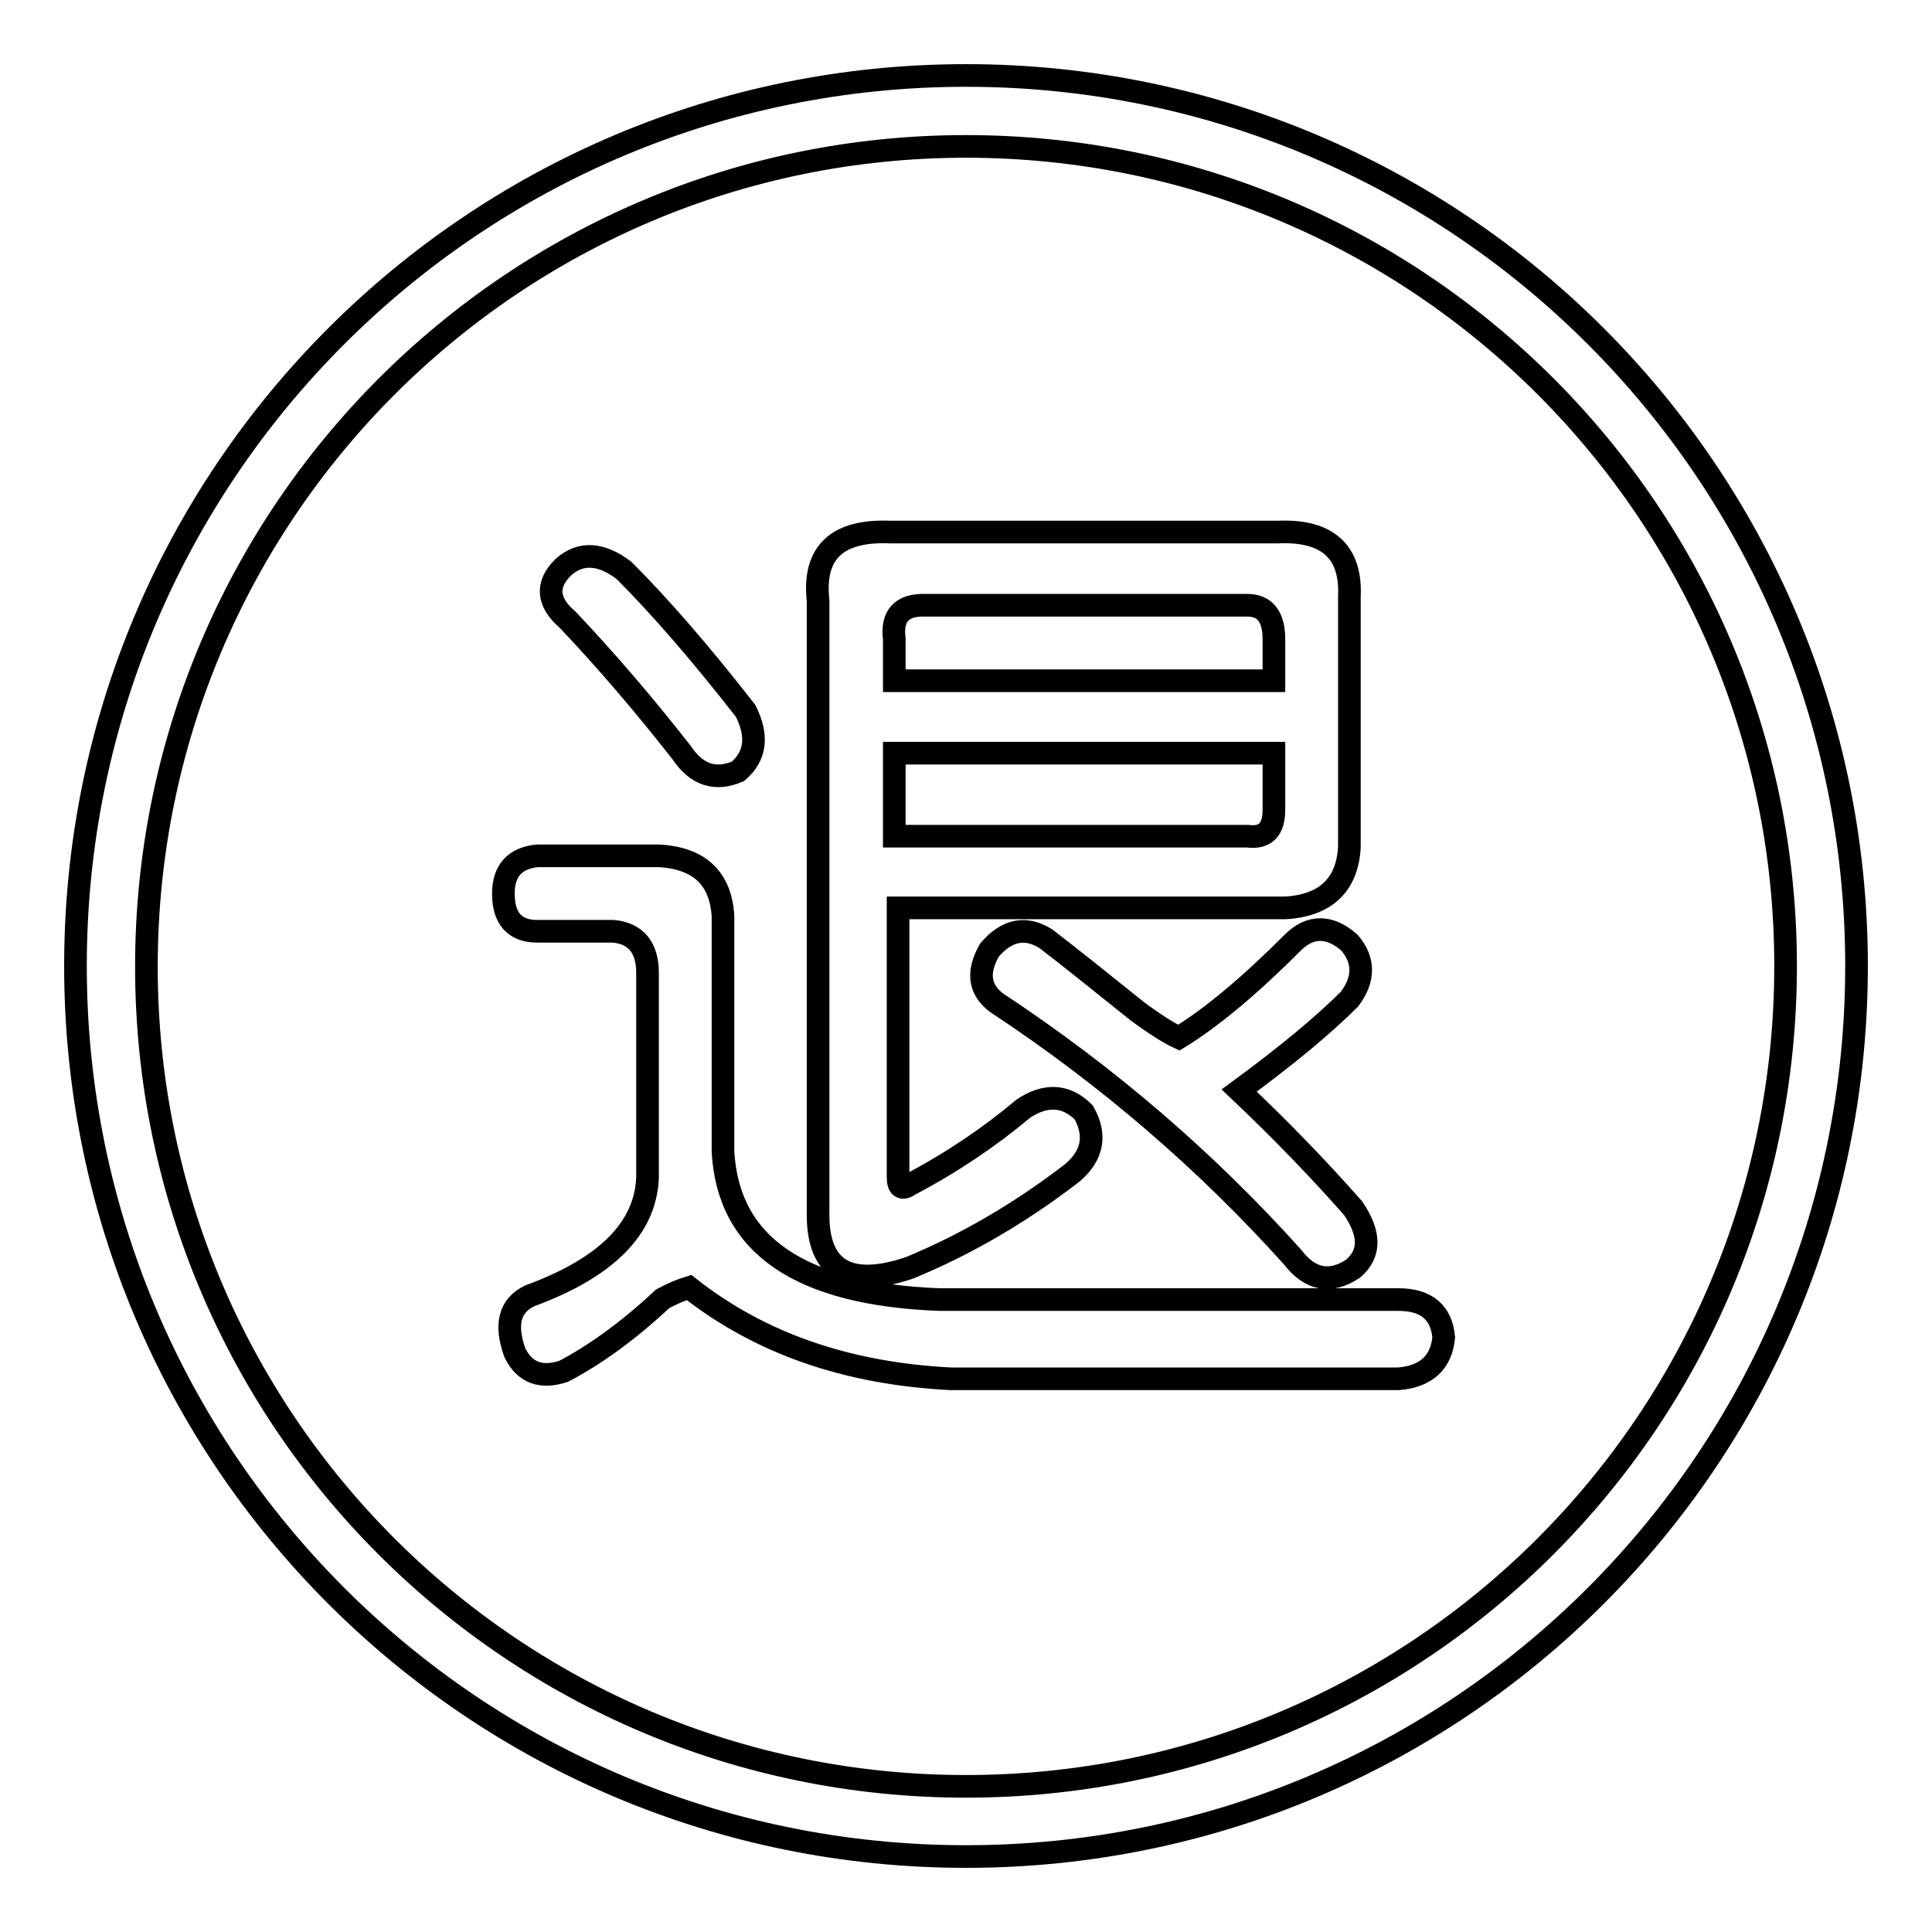
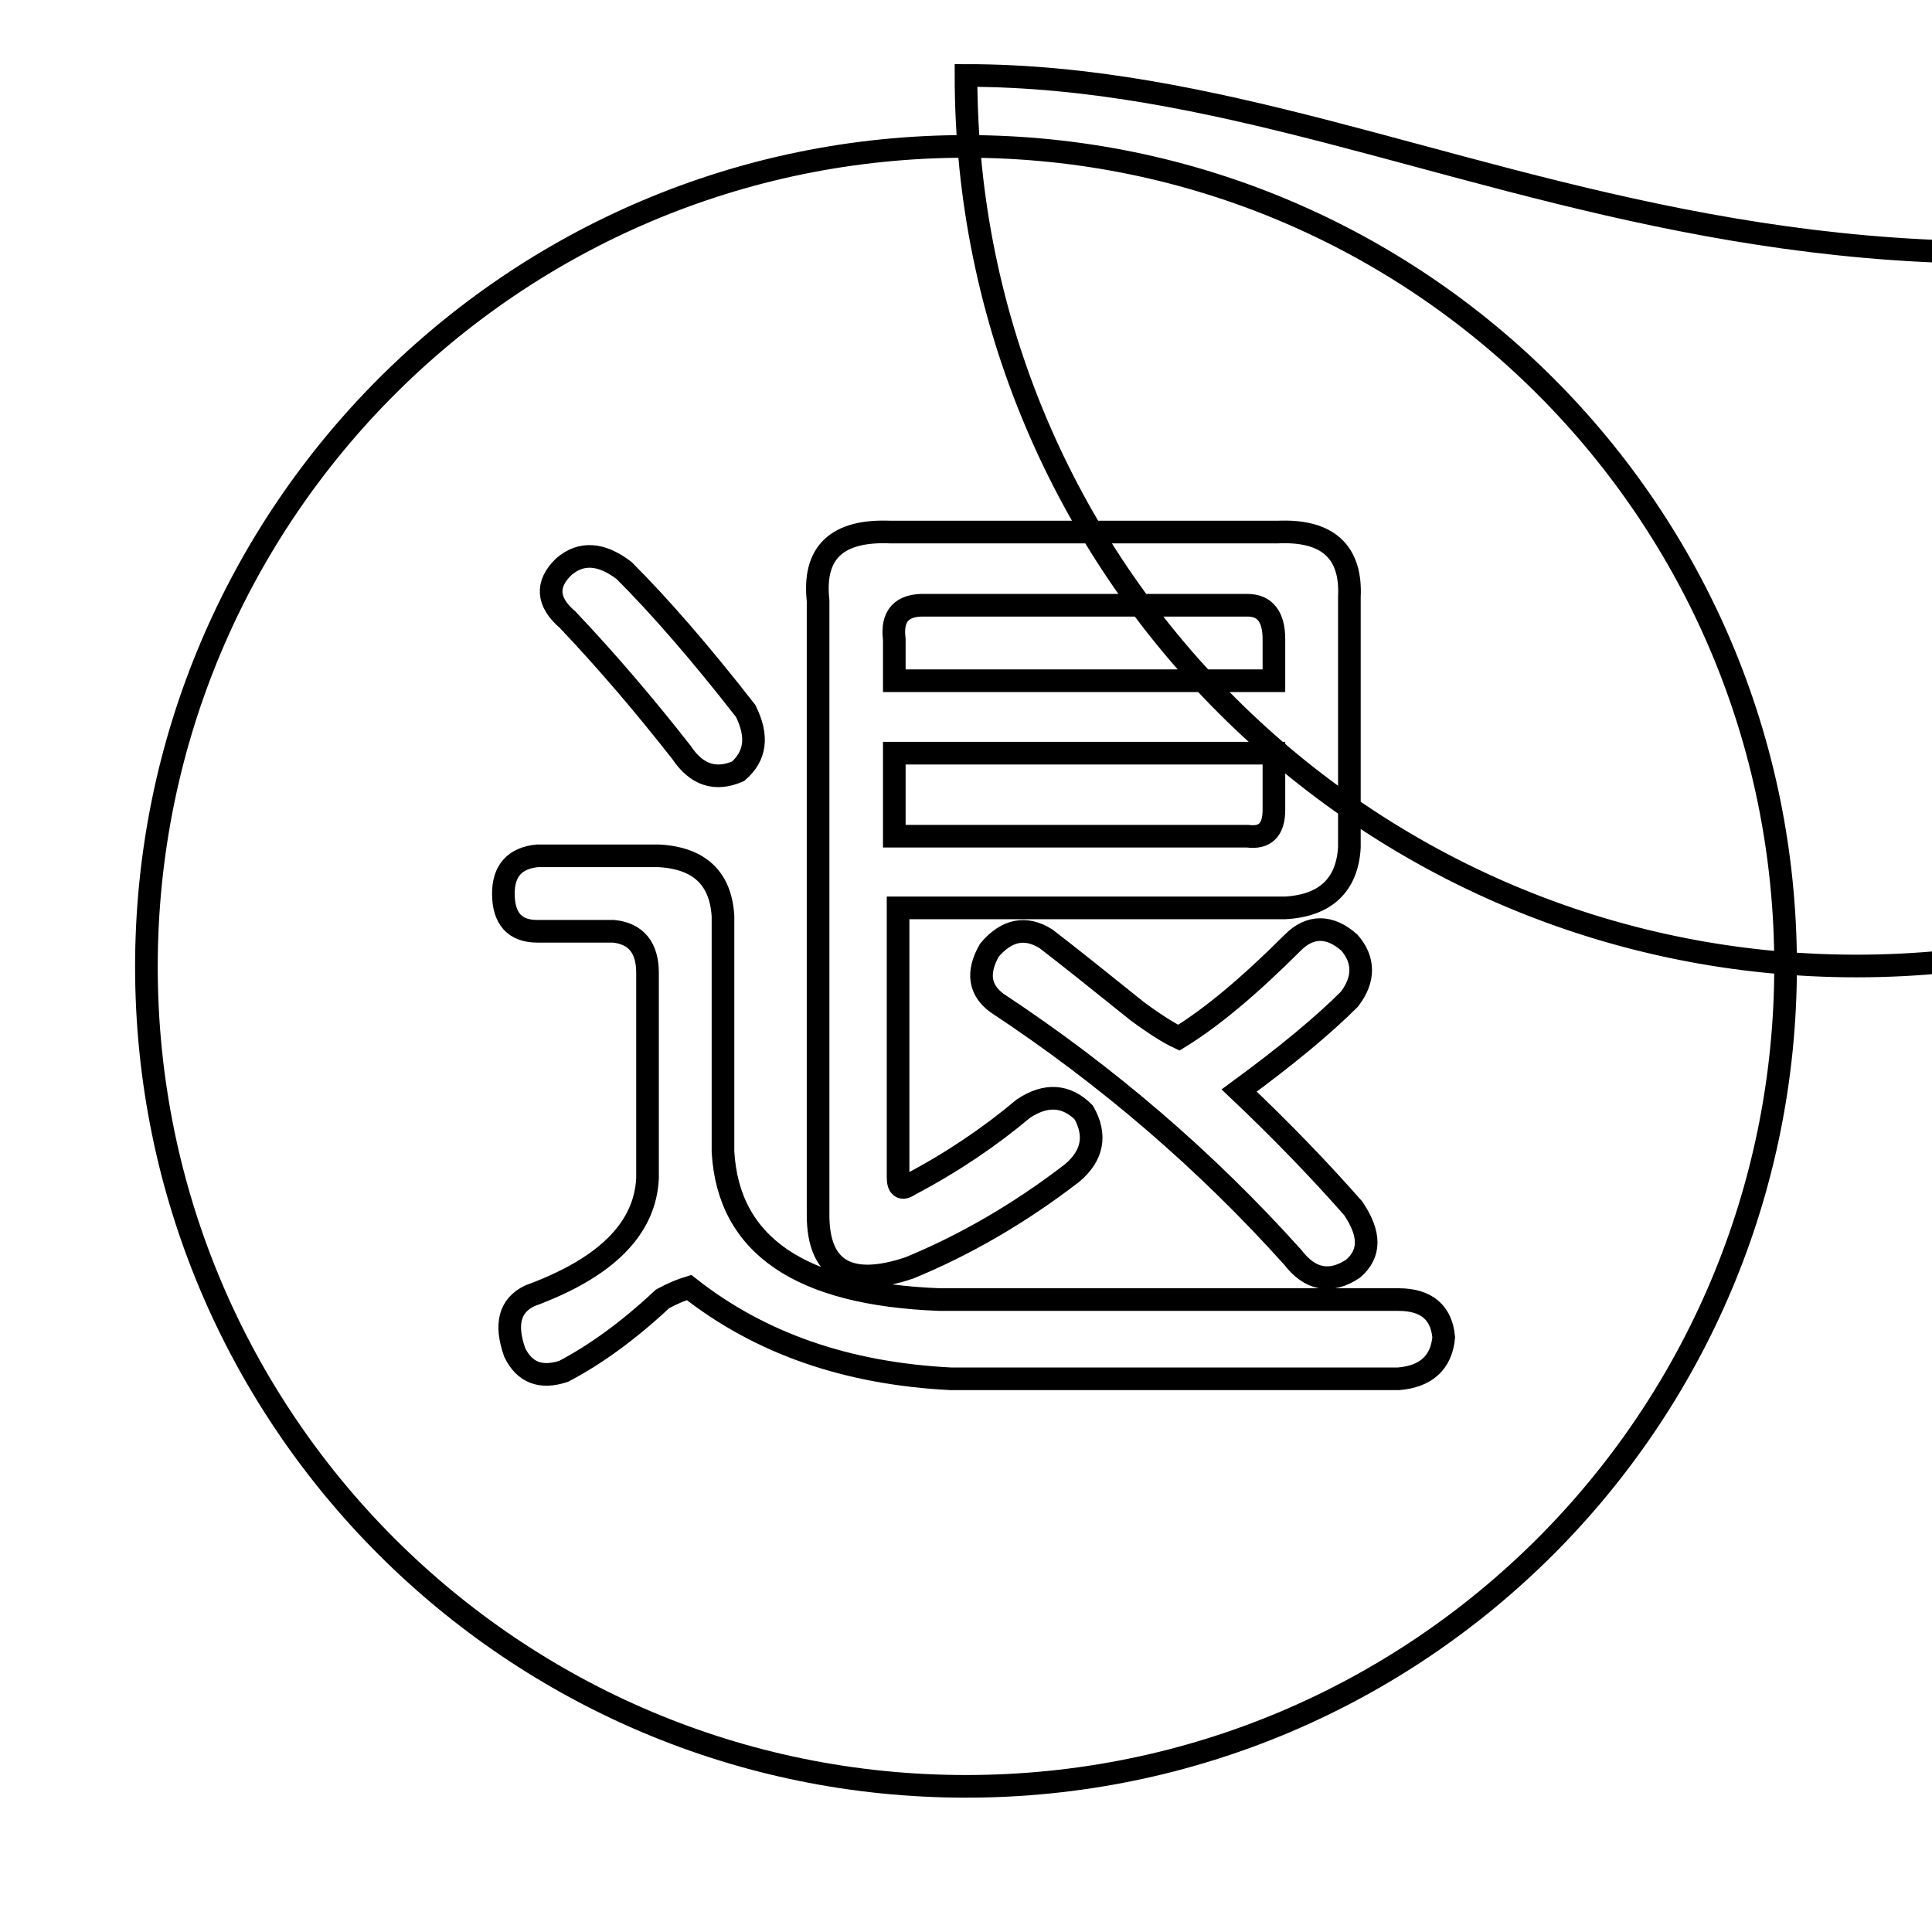
<svg xmlns="http://www.w3.org/2000/svg" version="1.1" x="0px" y="0px" viewBox="0 0 256 256" enable-background="new 0 0 256 256" xml:space="preserve">
  <g>
-     <path stroke-width="3" fill-opacity="0" stroke="#000000" d="M128,10C62.8,10,10,62.8,10,128c0,65.2,52.8,118,118,118c65.2,0,118-52.8,118-118C246,62.8,193.2,10,128,10 z M128,236.7c-60,0-108.6-48.6-108.6-108.6C19.4,68.1,68,19.4,128,19.4c60,0,108.6,48.6,108.6,108.6 C236.6,188.1,188,236.7,128,236.7z M124.5,172.2h60.8c3.7,0,5.7,1.7,6,5c-0.3,3.3-2.3,5.2-6,5.5H126c-13.8-0.7-25.3-4.7-34.7-12.1 c-1,0.3-2.2,0.8-3.5,1.5c-4.7,4.4-9.1,7.5-13.1,9.6c-3,1-5.2,0.2-6.5-2.5c-1.3-3.7-0.7-6.2,2-7.5c10.1-3.7,15.3-8.9,15.6-15.6 v-27.2c0-3.3-1.5-5.2-4.5-5.5H71.2c-3,0-4.5-1.7-4.5-5c0-3,1.5-4.7,4.5-5h16.1c5.4,0.3,8.2,3,8.5,8v31.2 C96.5,165,106,171.5,124.5,172.2z M82.7,75.6c4.7,4.7,10.1,10.9,16.1,18.6c1.7,3.4,1.3,6-1,8c-3,1.3-5.5,0.5-7.5-2.5 c-4.7-6-9.7-11.9-15.1-17.6c-2.7-2.3-2.9-4.7-0.5-7C77,73.1,79.7,73.3,82.7,75.6z M178.8,79.1v33.2c-0.3,5-3.2,7.7-8.5,8H119v35.7 c0,1.3,0.5,1.7,1.5,1c5.7-3,10.7-6.4,15.1-10.1c3-2,5.7-1.8,8,0.5c1.7,3,1.2,5.7-1.5,8c-7,5.4-14.3,9.6-21.6,12.6 c-8,2.7-12.1,0.3-12.1-7V79.6c-0.7-6.4,2.5-9.4,9.6-9.1h51.3C175.9,70.2,179.1,73.1,178.8,79.1z M118.5,84.7v5.5h50.3v-5.5 c0-3-1.2-4.5-3.5-4.5h-42.7C119.5,80.1,118.1,81.6,118.5,84.7z M118.5,110.8h46.8c2.3,0.3,3.5-0.8,3.5-3.5v-7.5h-50.3V110.8z  M138.6,124.4c3,2.3,7,5.5,12.1,9.6c2.3,1.7,4.2,2.9,5.5,3.5c4.4-2.7,9.4-6.9,15.1-12.6c2.3-2.3,4.9-2.3,7.5,0c2,2.3,2,4.9,0,7.5 c-3.4,3.4-8.2,7.4-14.6,12.1c5.7,5.4,10.7,10.6,15.1,15.6c2.3,3.4,2.3,6,0,8c-3,2-5.7,1.5-8-1.5c-11.4-12.7-24.5-24-39.2-33.7 c-2.3-1.7-2.7-4-1-7C133.4,123.2,135.9,122.7,138.6,124.4z" />
+     <path stroke-width="3" fill-opacity="0" stroke="#000000" d="M128,10c0,65.2,52.8,118,118,118c65.2,0,118-52.8,118-118C246,62.8,193.2,10,128,10 z M128,236.7c-60,0-108.6-48.6-108.6-108.6C19.4,68.1,68,19.4,128,19.4c60,0,108.6,48.6,108.6,108.6 C236.6,188.1,188,236.7,128,236.7z M124.5,172.2h60.8c3.7,0,5.7,1.7,6,5c-0.3,3.3-2.3,5.2-6,5.5H126c-13.8-0.7-25.3-4.7-34.7-12.1 c-1,0.3-2.2,0.8-3.5,1.5c-4.7,4.4-9.1,7.5-13.1,9.6c-3,1-5.2,0.2-6.5-2.5c-1.3-3.7-0.7-6.2,2-7.5c10.1-3.7,15.3-8.9,15.6-15.6 v-27.2c0-3.3-1.5-5.2-4.5-5.5H71.2c-3,0-4.5-1.7-4.5-5c0-3,1.5-4.7,4.5-5h16.1c5.4,0.3,8.2,3,8.5,8v31.2 C96.5,165,106,171.5,124.5,172.2z M82.7,75.6c4.7,4.7,10.1,10.9,16.1,18.6c1.7,3.4,1.3,6-1,8c-3,1.3-5.5,0.5-7.5-2.5 c-4.7-6-9.7-11.9-15.1-17.6c-2.7-2.3-2.9-4.7-0.5-7C77,73.1,79.7,73.3,82.7,75.6z M178.8,79.1v33.2c-0.3,5-3.2,7.7-8.5,8H119v35.7 c0,1.3,0.5,1.7,1.5,1c5.7-3,10.7-6.4,15.1-10.1c3-2,5.7-1.8,8,0.5c1.7,3,1.2,5.7-1.5,8c-7,5.4-14.3,9.6-21.6,12.6 c-8,2.7-12.1,0.3-12.1-7V79.6c-0.7-6.4,2.5-9.4,9.6-9.1h51.3C175.9,70.2,179.1,73.1,178.8,79.1z M118.5,84.7v5.5h50.3v-5.5 c0-3-1.2-4.5-3.5-4.5h-42.7C119.5,80.1,118.1,81.6,118.5,84.7z M118.5,110.8h46.8c2.3,0.3,3.5-0.8,3.5-3.5v-7.5h-50.3V110.8z  M138.6,124.4c3,2.3,7,5.5,12.1,9.6c2.3,1.7,4.2,2.9,5.5,3.5c4.4-2.7,9.4-6.9,15.1-12.6c2.3-2.3,4.9-2.3,7.5,0c2,2.3,2,4.9,0,7.5 c-3.4,3.4-8.2,7.4-14.6,12.1c5.7,5.4,10.7,10.6,15.1,15.6c2.3,3.4,2.3,6,0,8c-3,2-5.7,1.5-8-1.5c-11.4-12.7-24.5-24-39.2-33.7 c-2.3-1.7-2.7-4-1-7C133.4,123.2,135.9,122.7,138.6,124.4z" />
  </g>
</svg>